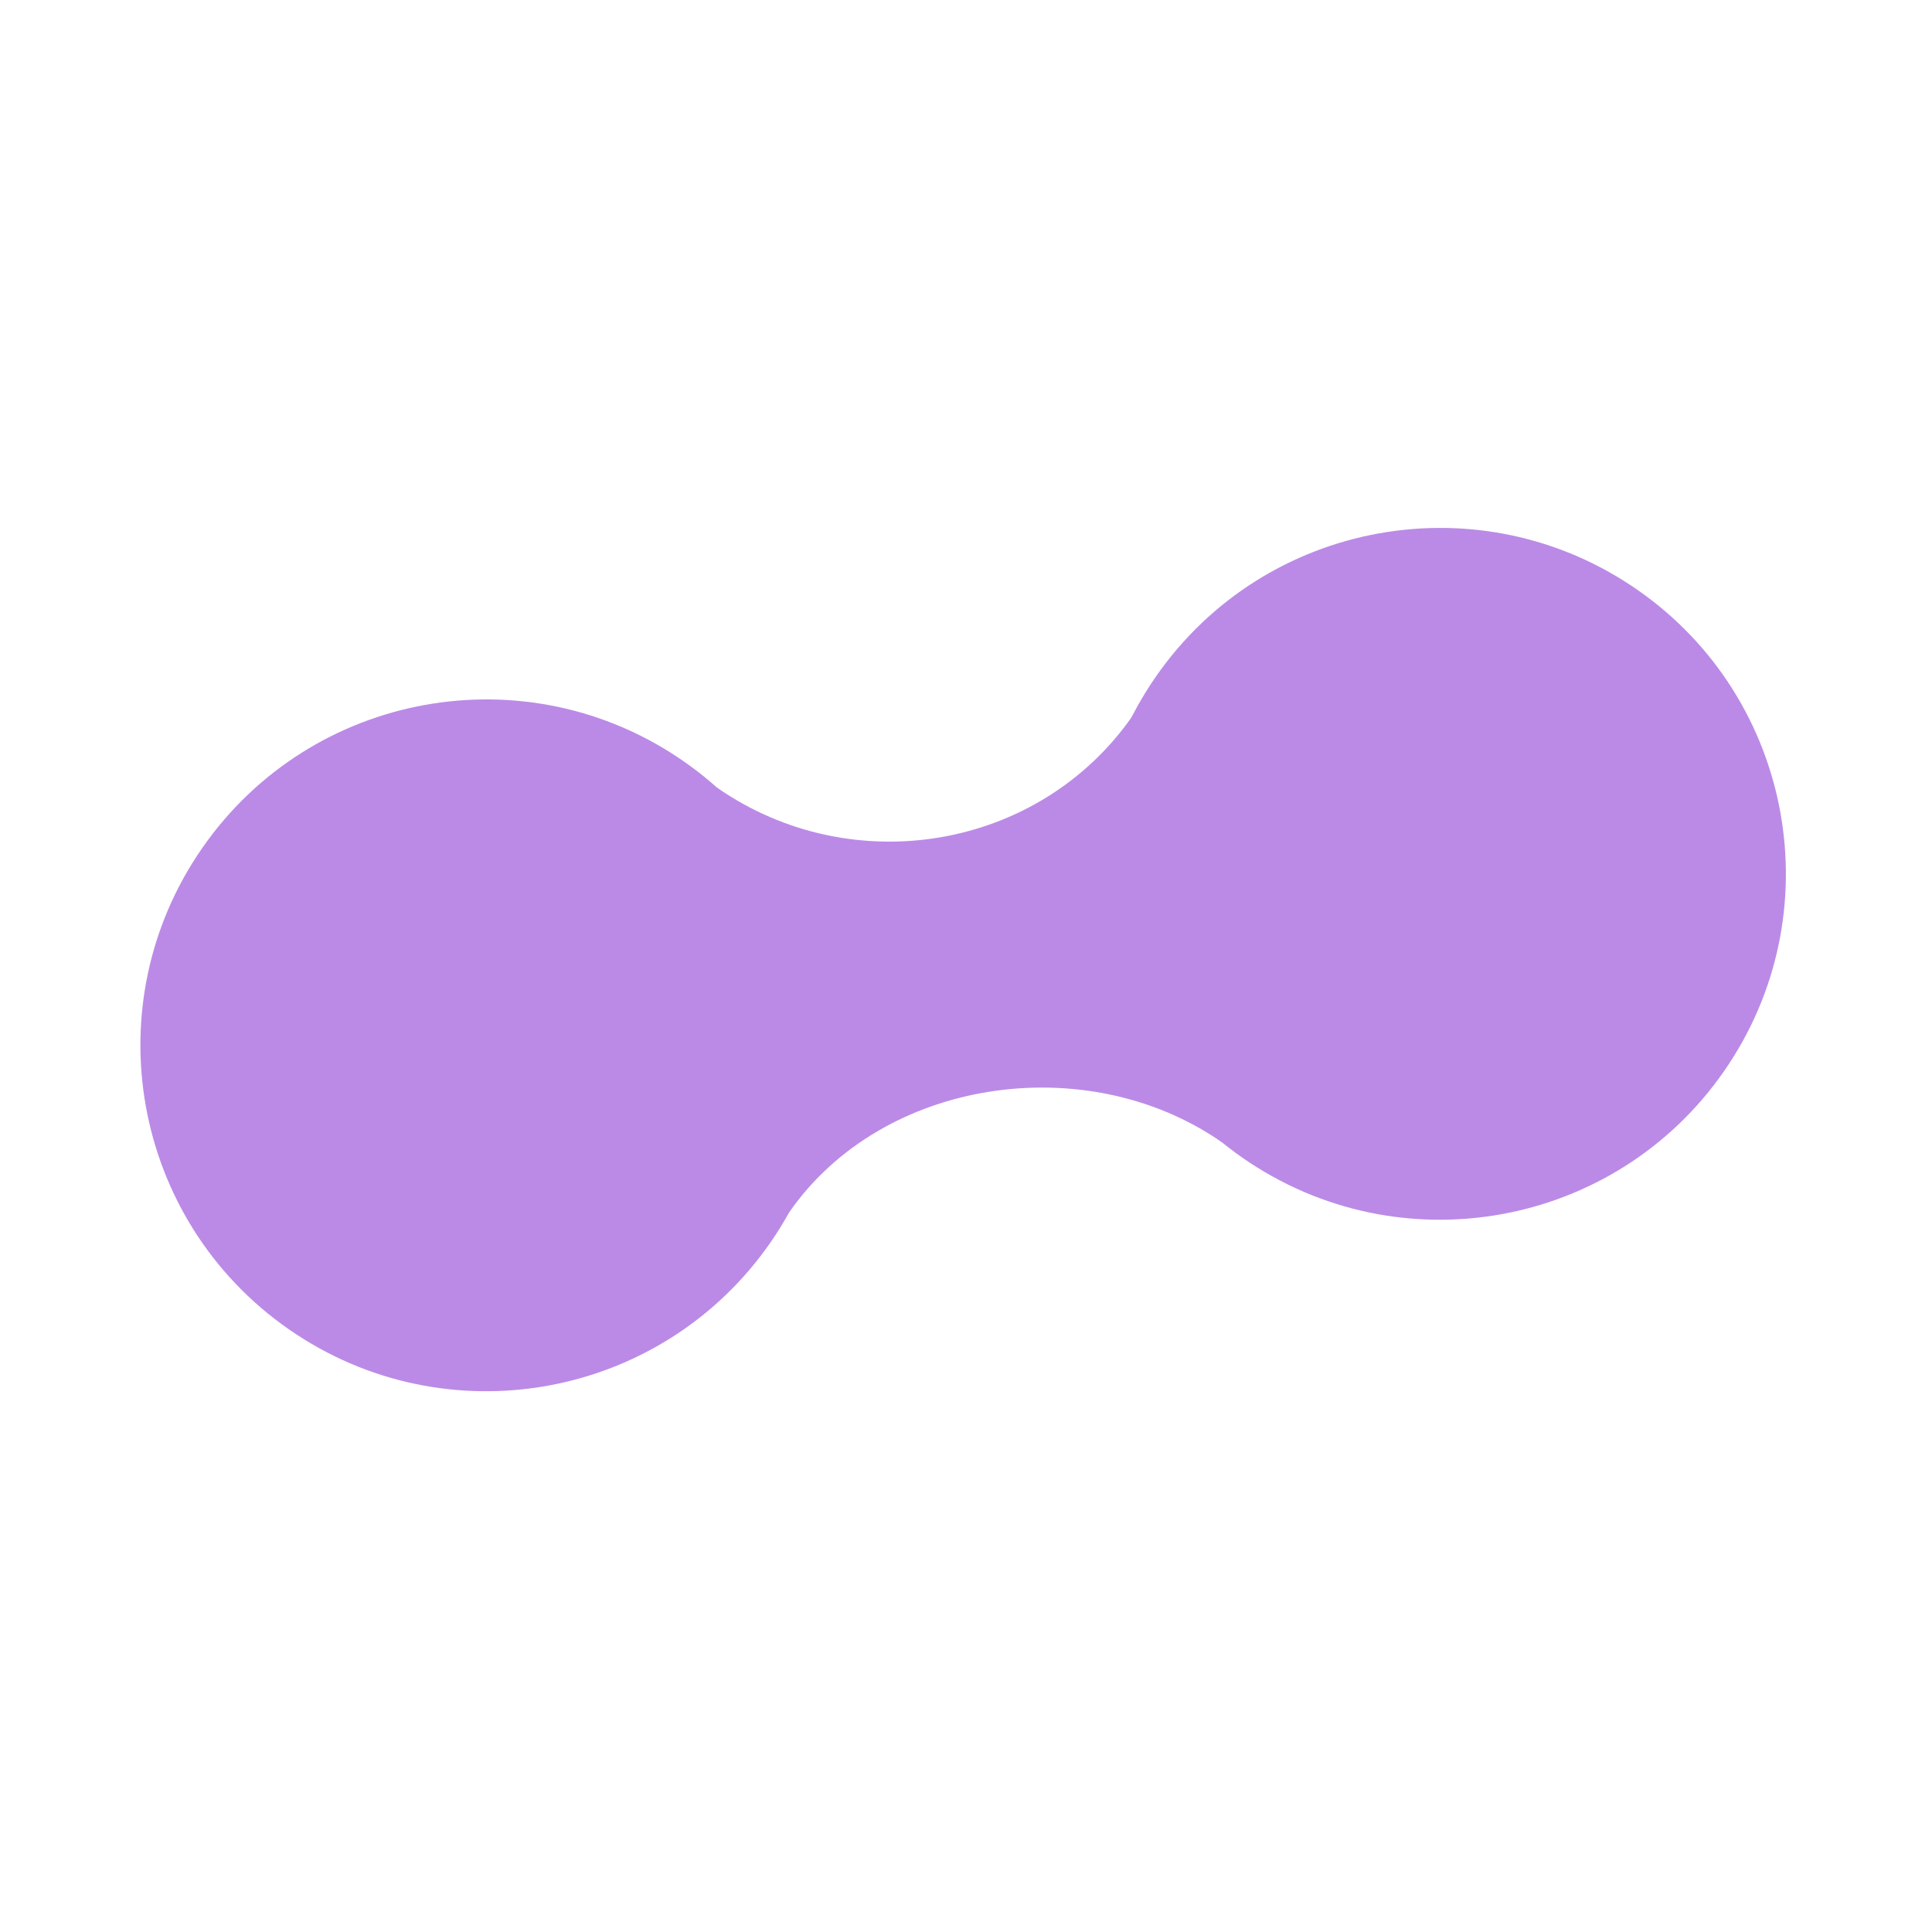
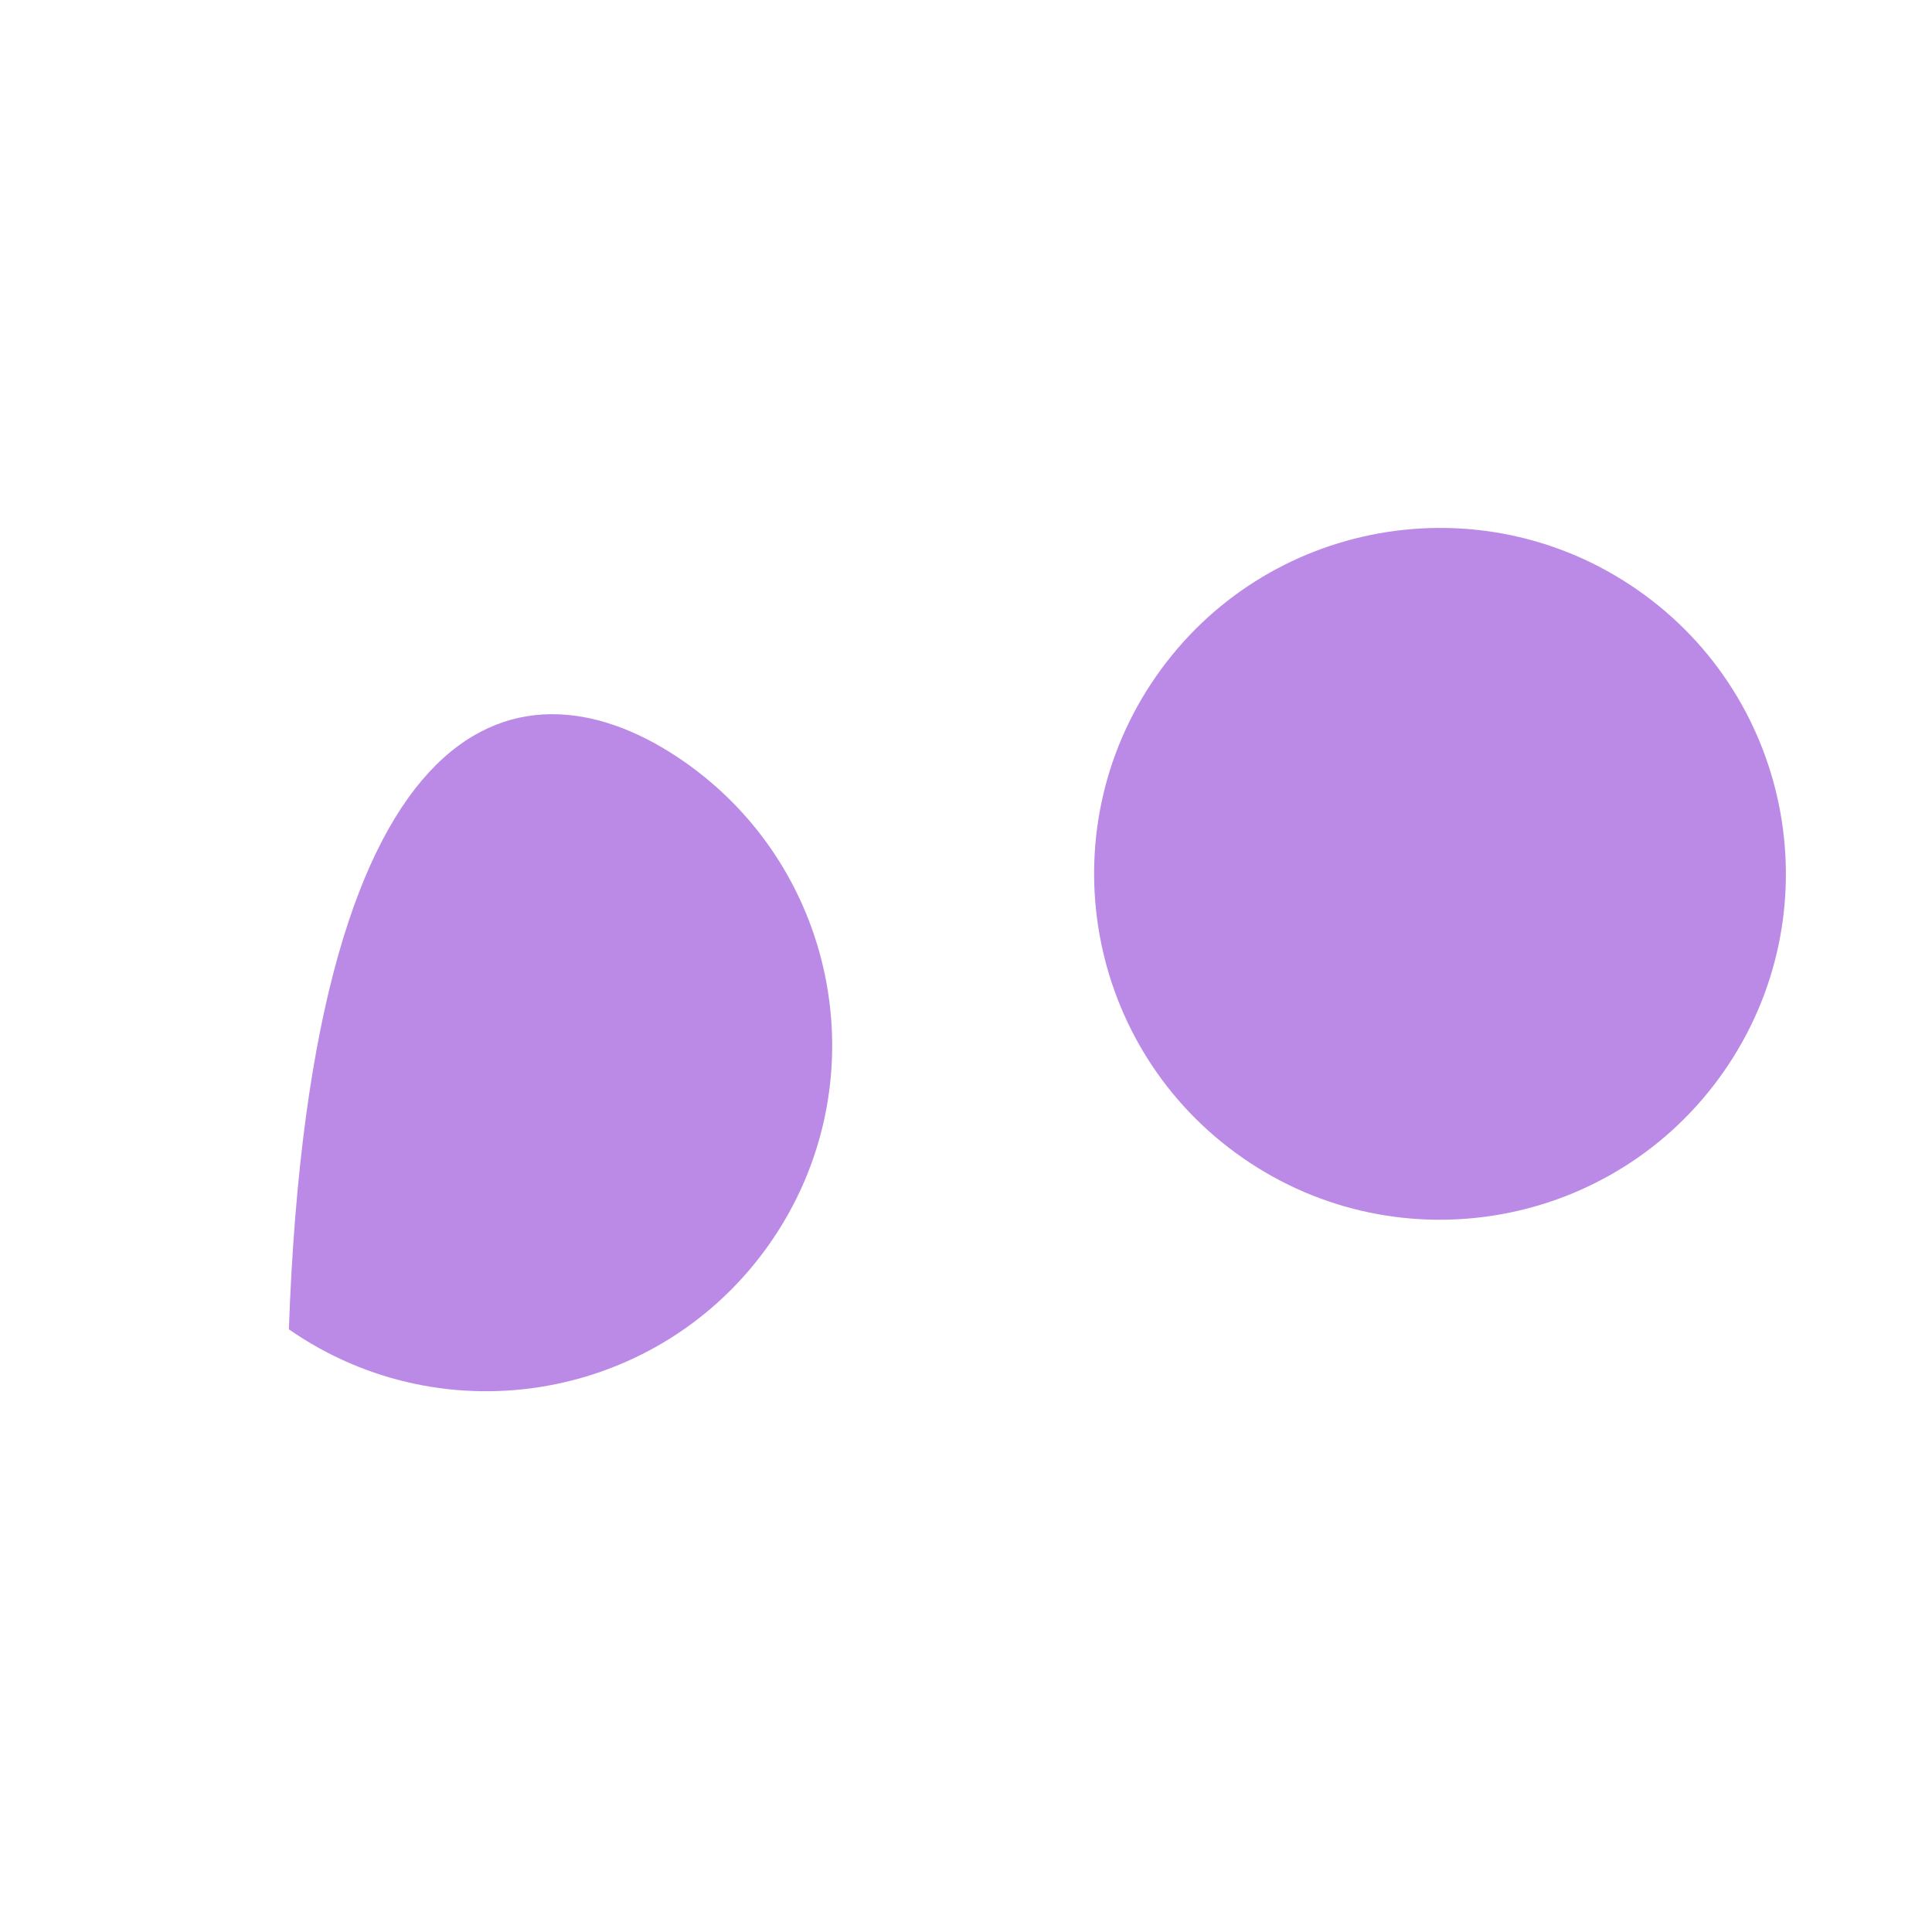
<svg xmlns="http://www.w3.org/2000/svg" width="149" height="148" viewBox="0 0 149 148" fill="none">
  <path d="M132.957 82.613C124.548 94.708 107.926 97.697 95.831 89.288C83.735 80.879 80.747 64.257 89.155 52.162C97.564 40.066 114.186 37.078 126.282 45.486C138.377 53.895 141.366 70.517 132.957 82.613Z" fill="#BB8AE6" />
-   <path d="M59.405 95.838C50.996 107.933 34.374 110.922 22.279 102.513C10.183 94.105 7.195 77.483 15.603 65.387C24.012 53.291 40.634 50.303 52.73 58.712C64.825 67.12 67.814 83.742 59.405 95.838Z" fill="#BB8AE6" />
-   <path d="M94.221 88.078C83.837 80.859 68.087 83.1 60.869 93.484L55.302 60.742C65.686 67.961 80.132 65.582 87.351 55.198L94.221 88.078Z" fill="#BB8AE6" />
+   <path d="M59.405 95.838C50.996 107.933 34.374 110.922 22.279 102.513C24.012 53.291 40.634 50.303 52.73 58.712C64.825 67.12 67.814 83.742 59.405 95.838Z" fill="#BB8AE6" />
</svg>